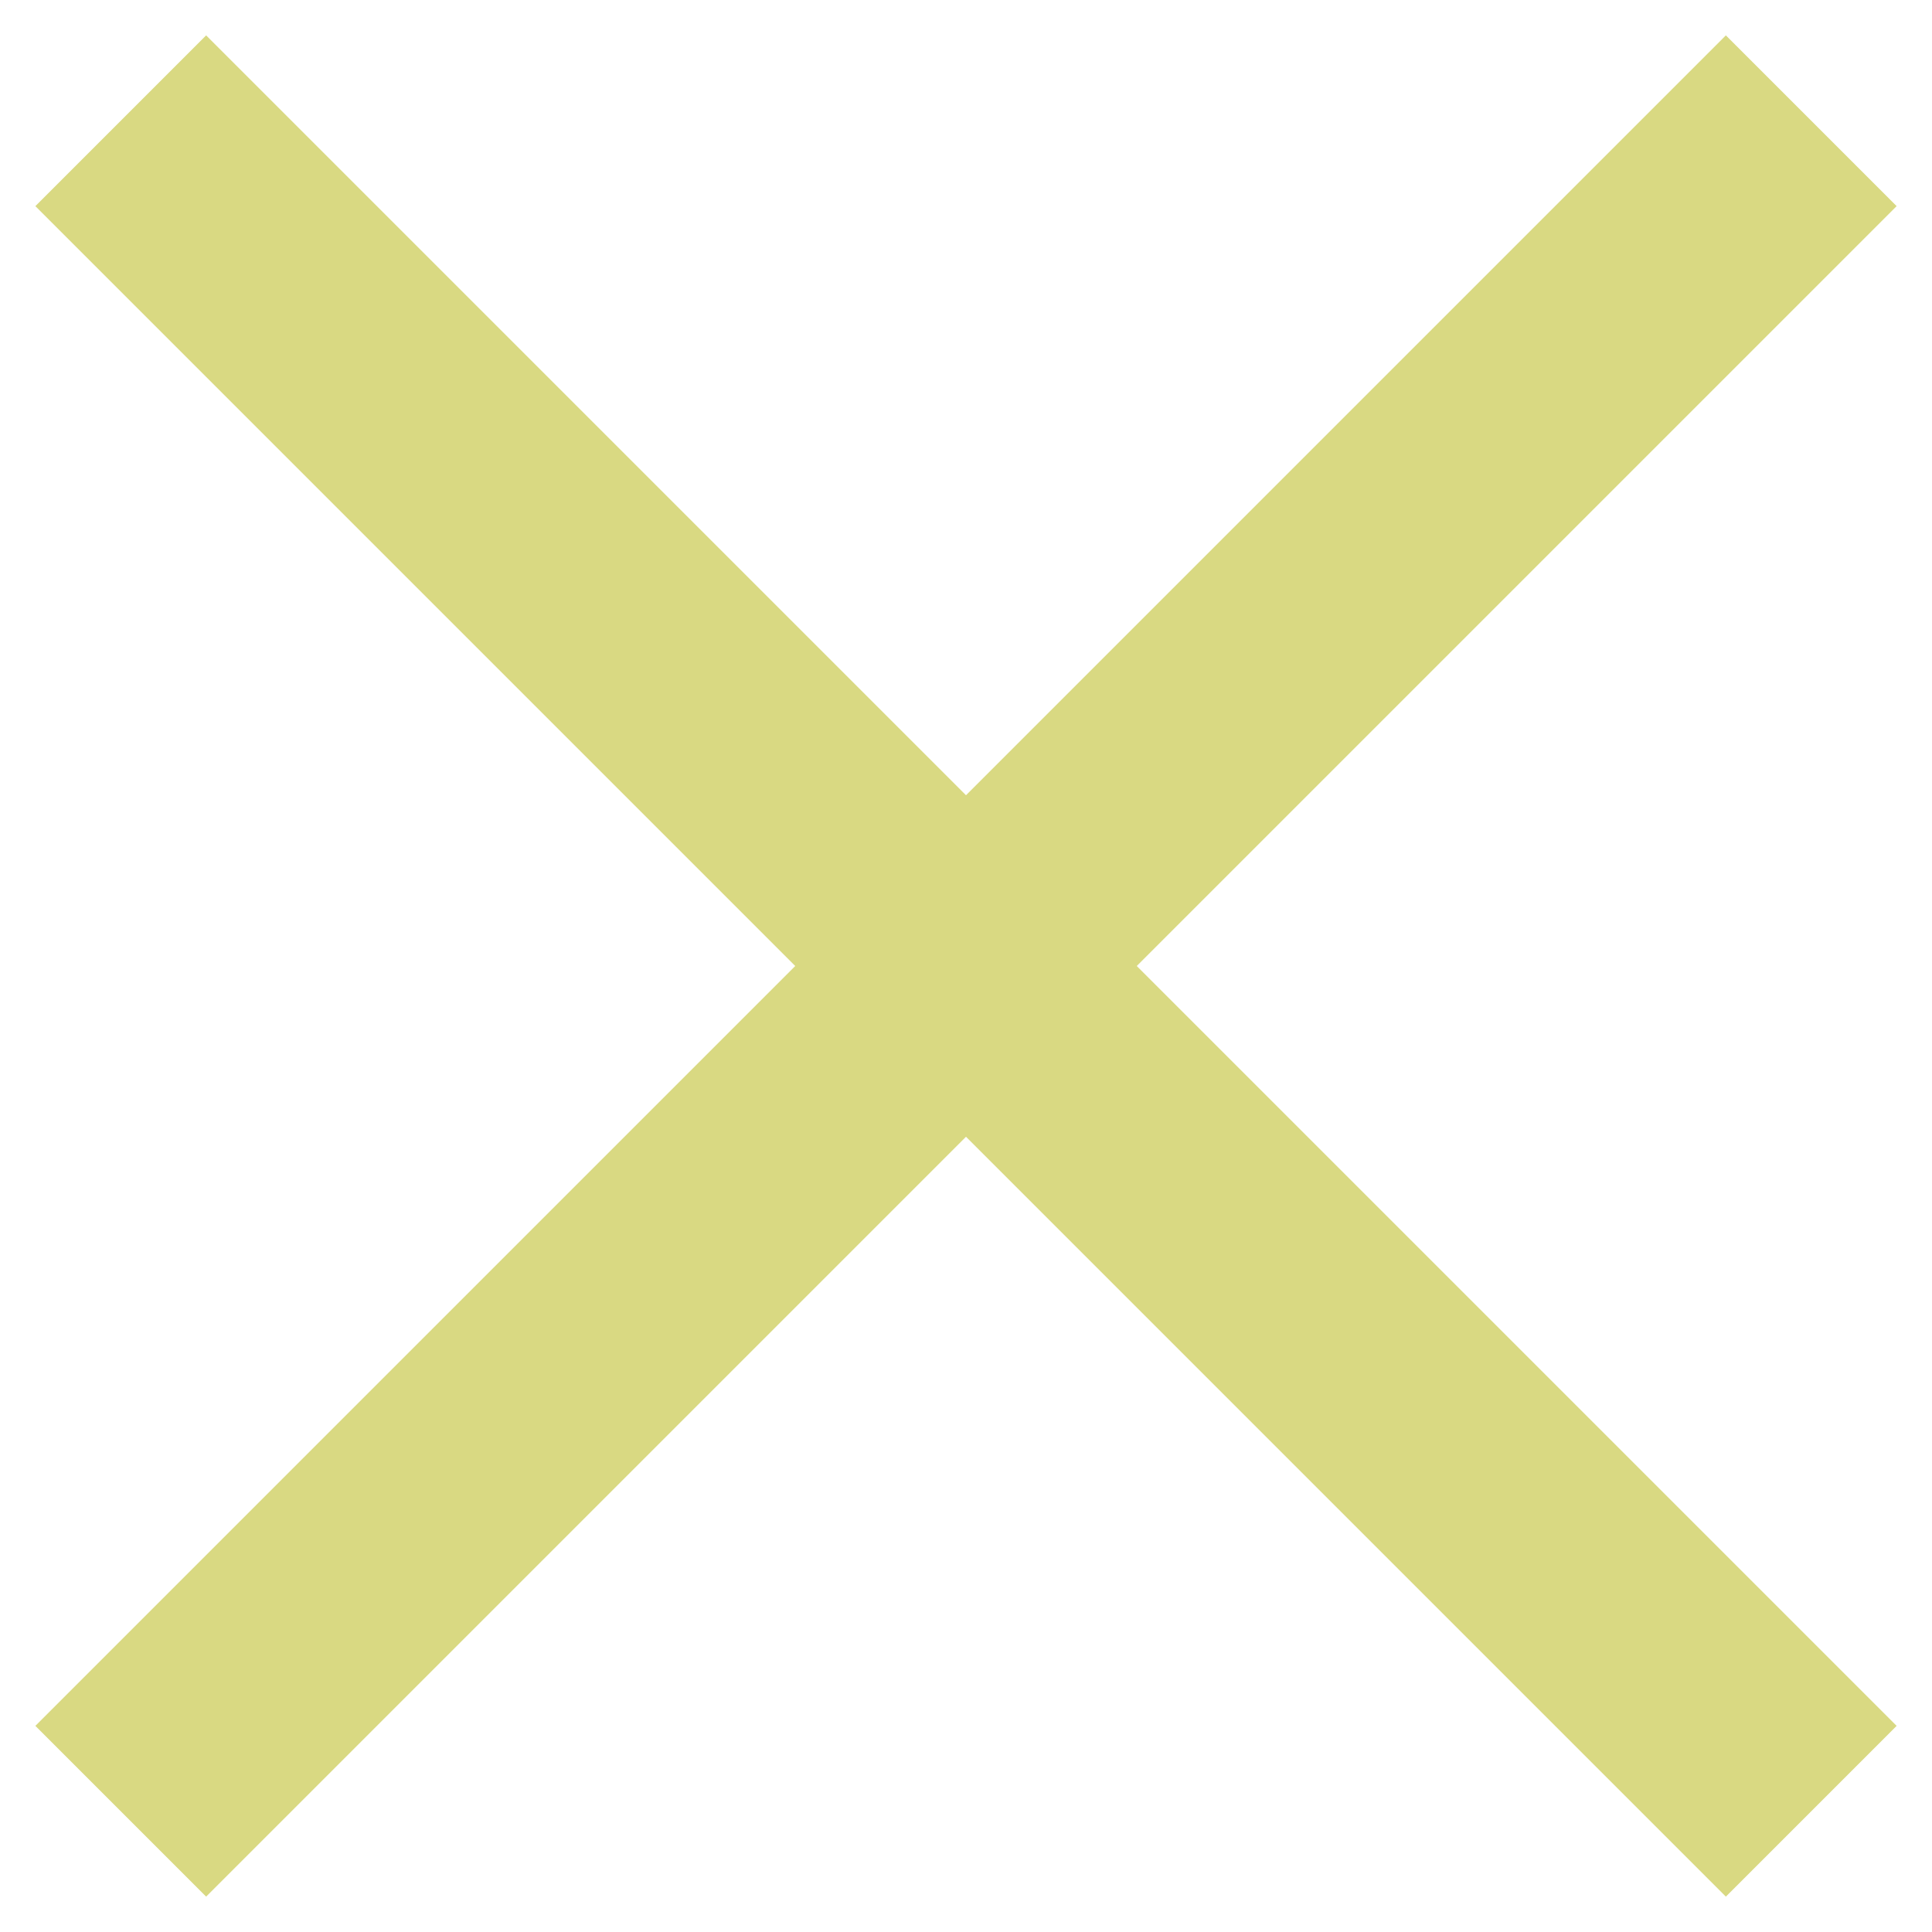
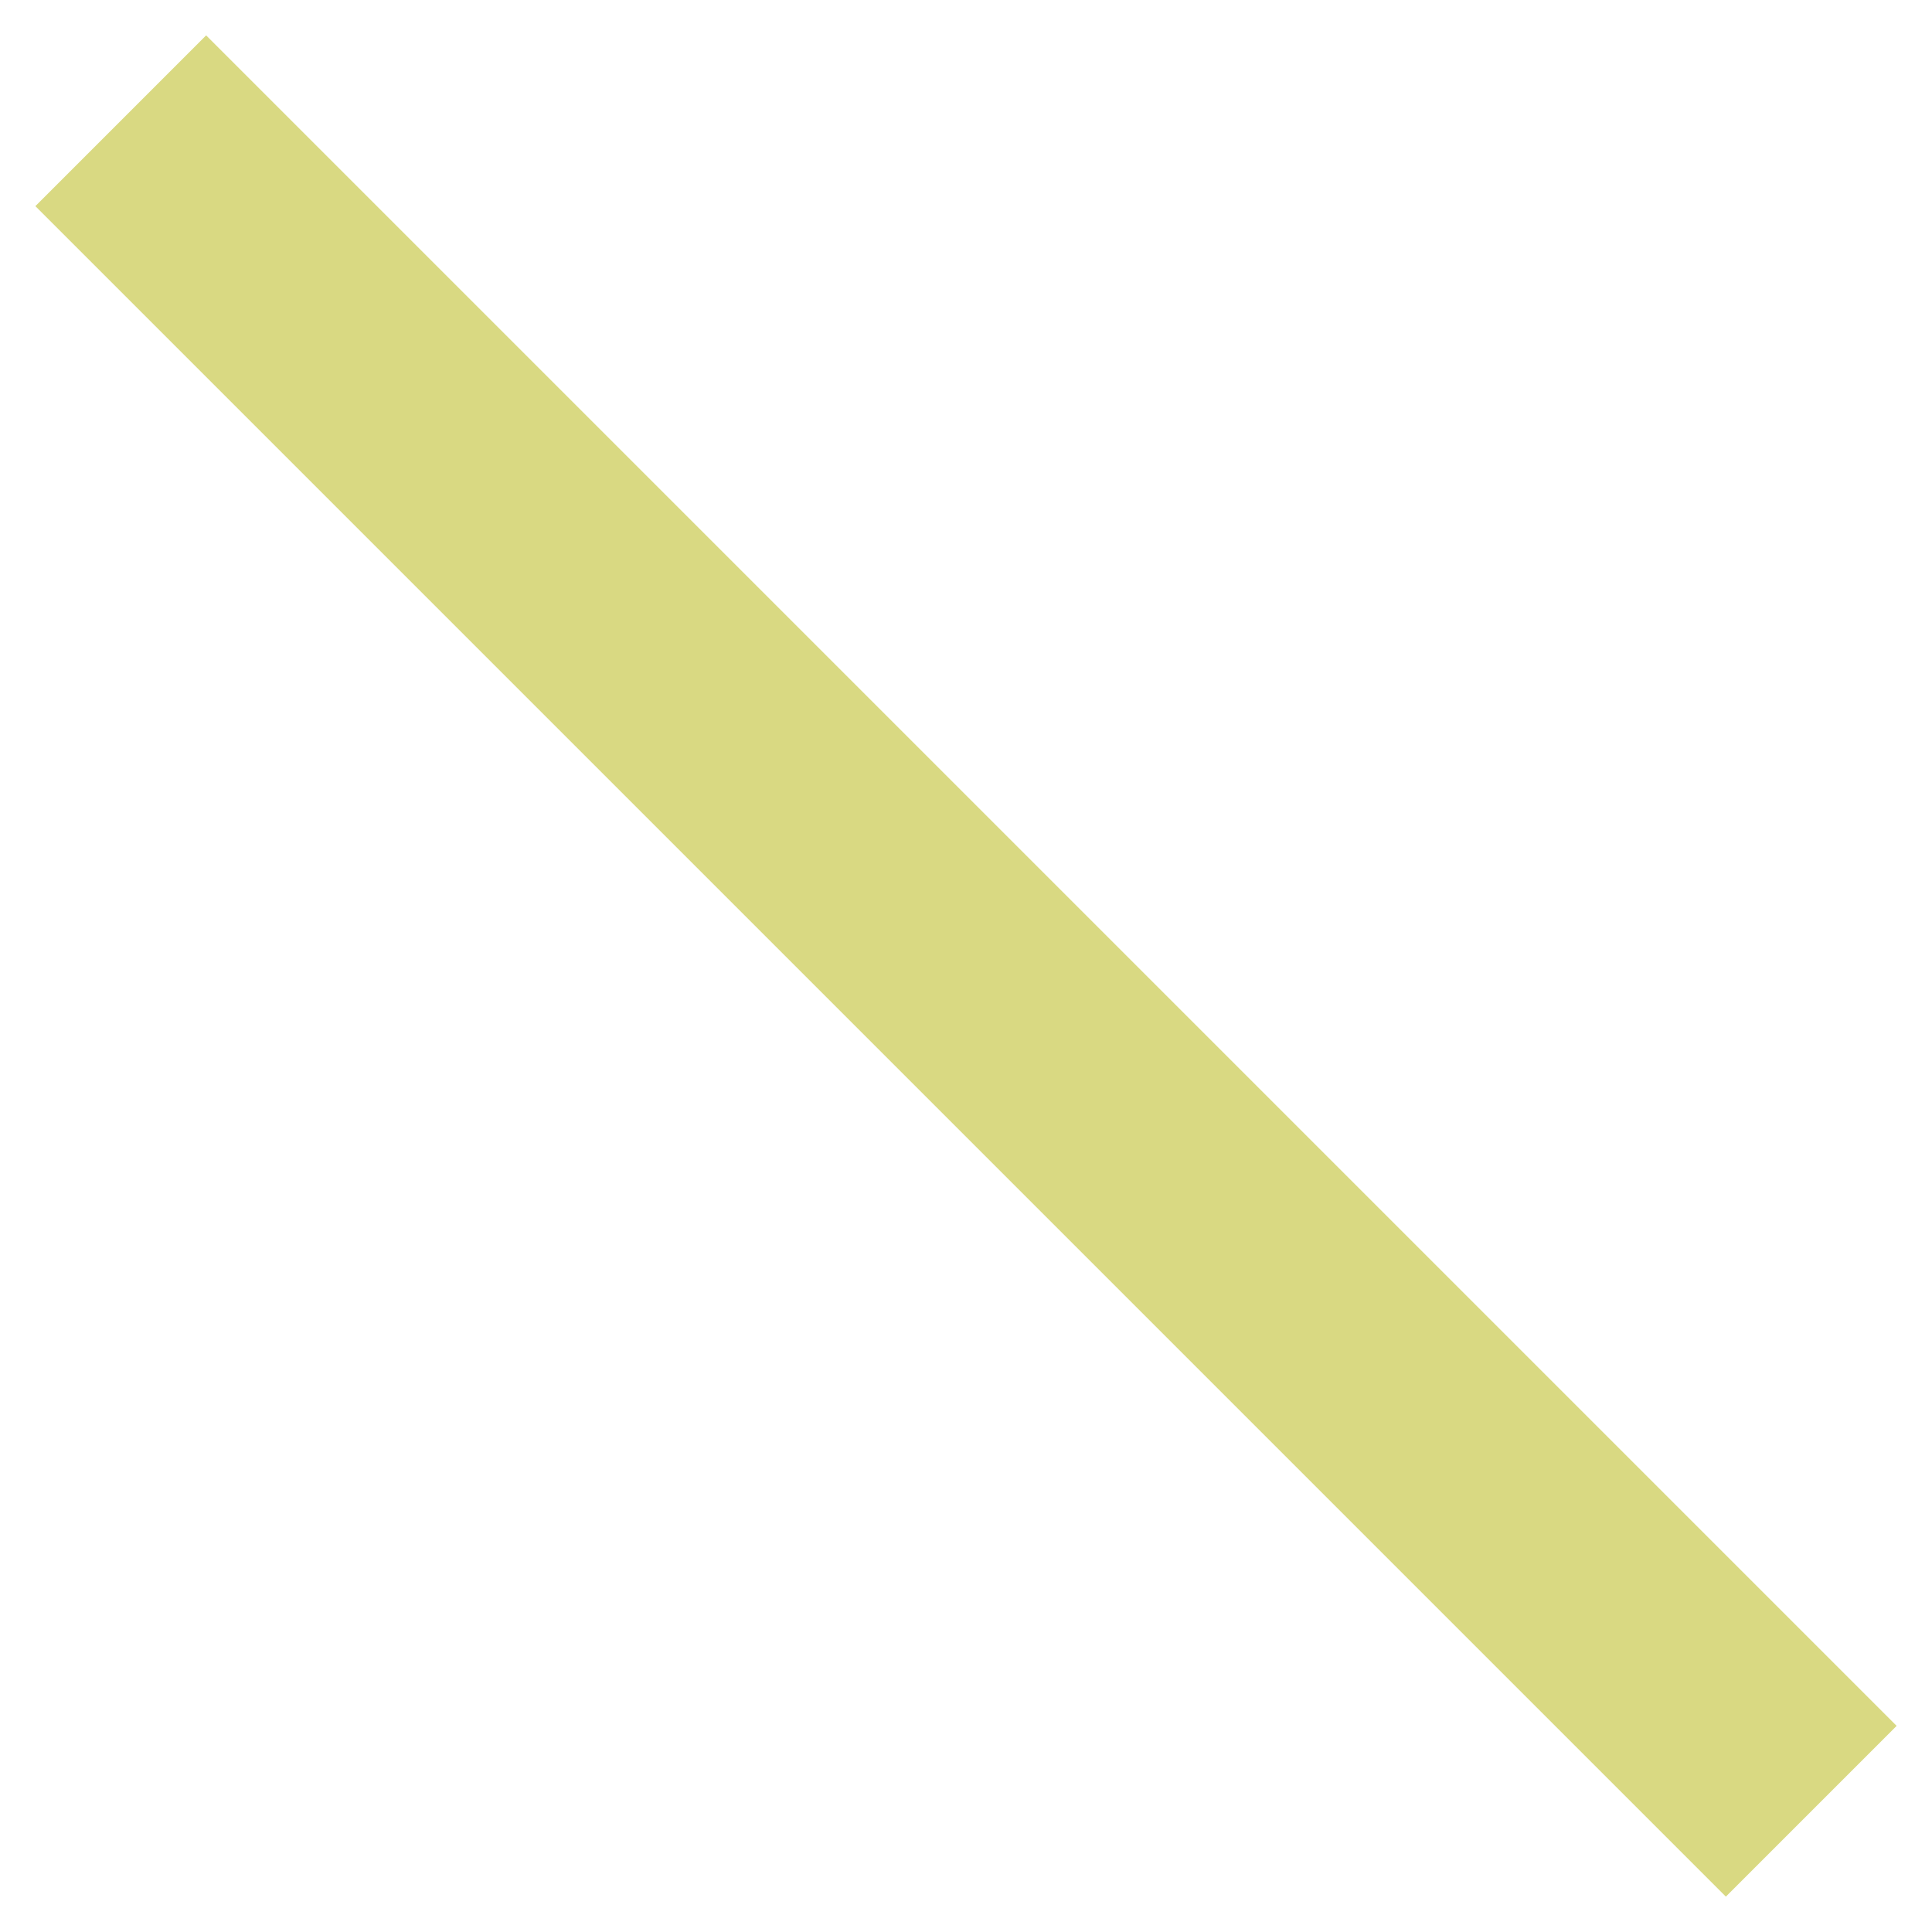
<svg xmlns="http://www.w3.org/2000/svg" width="16" height="16" viewBox="0 0 16 16" fill="none">
-   <path d="M15 1L1 15" stroke="#D9D982" stroke-width="2" />
  <path d="M1 1L15 15" stroke="#D9D982" stroke-width="2" />
</svg>